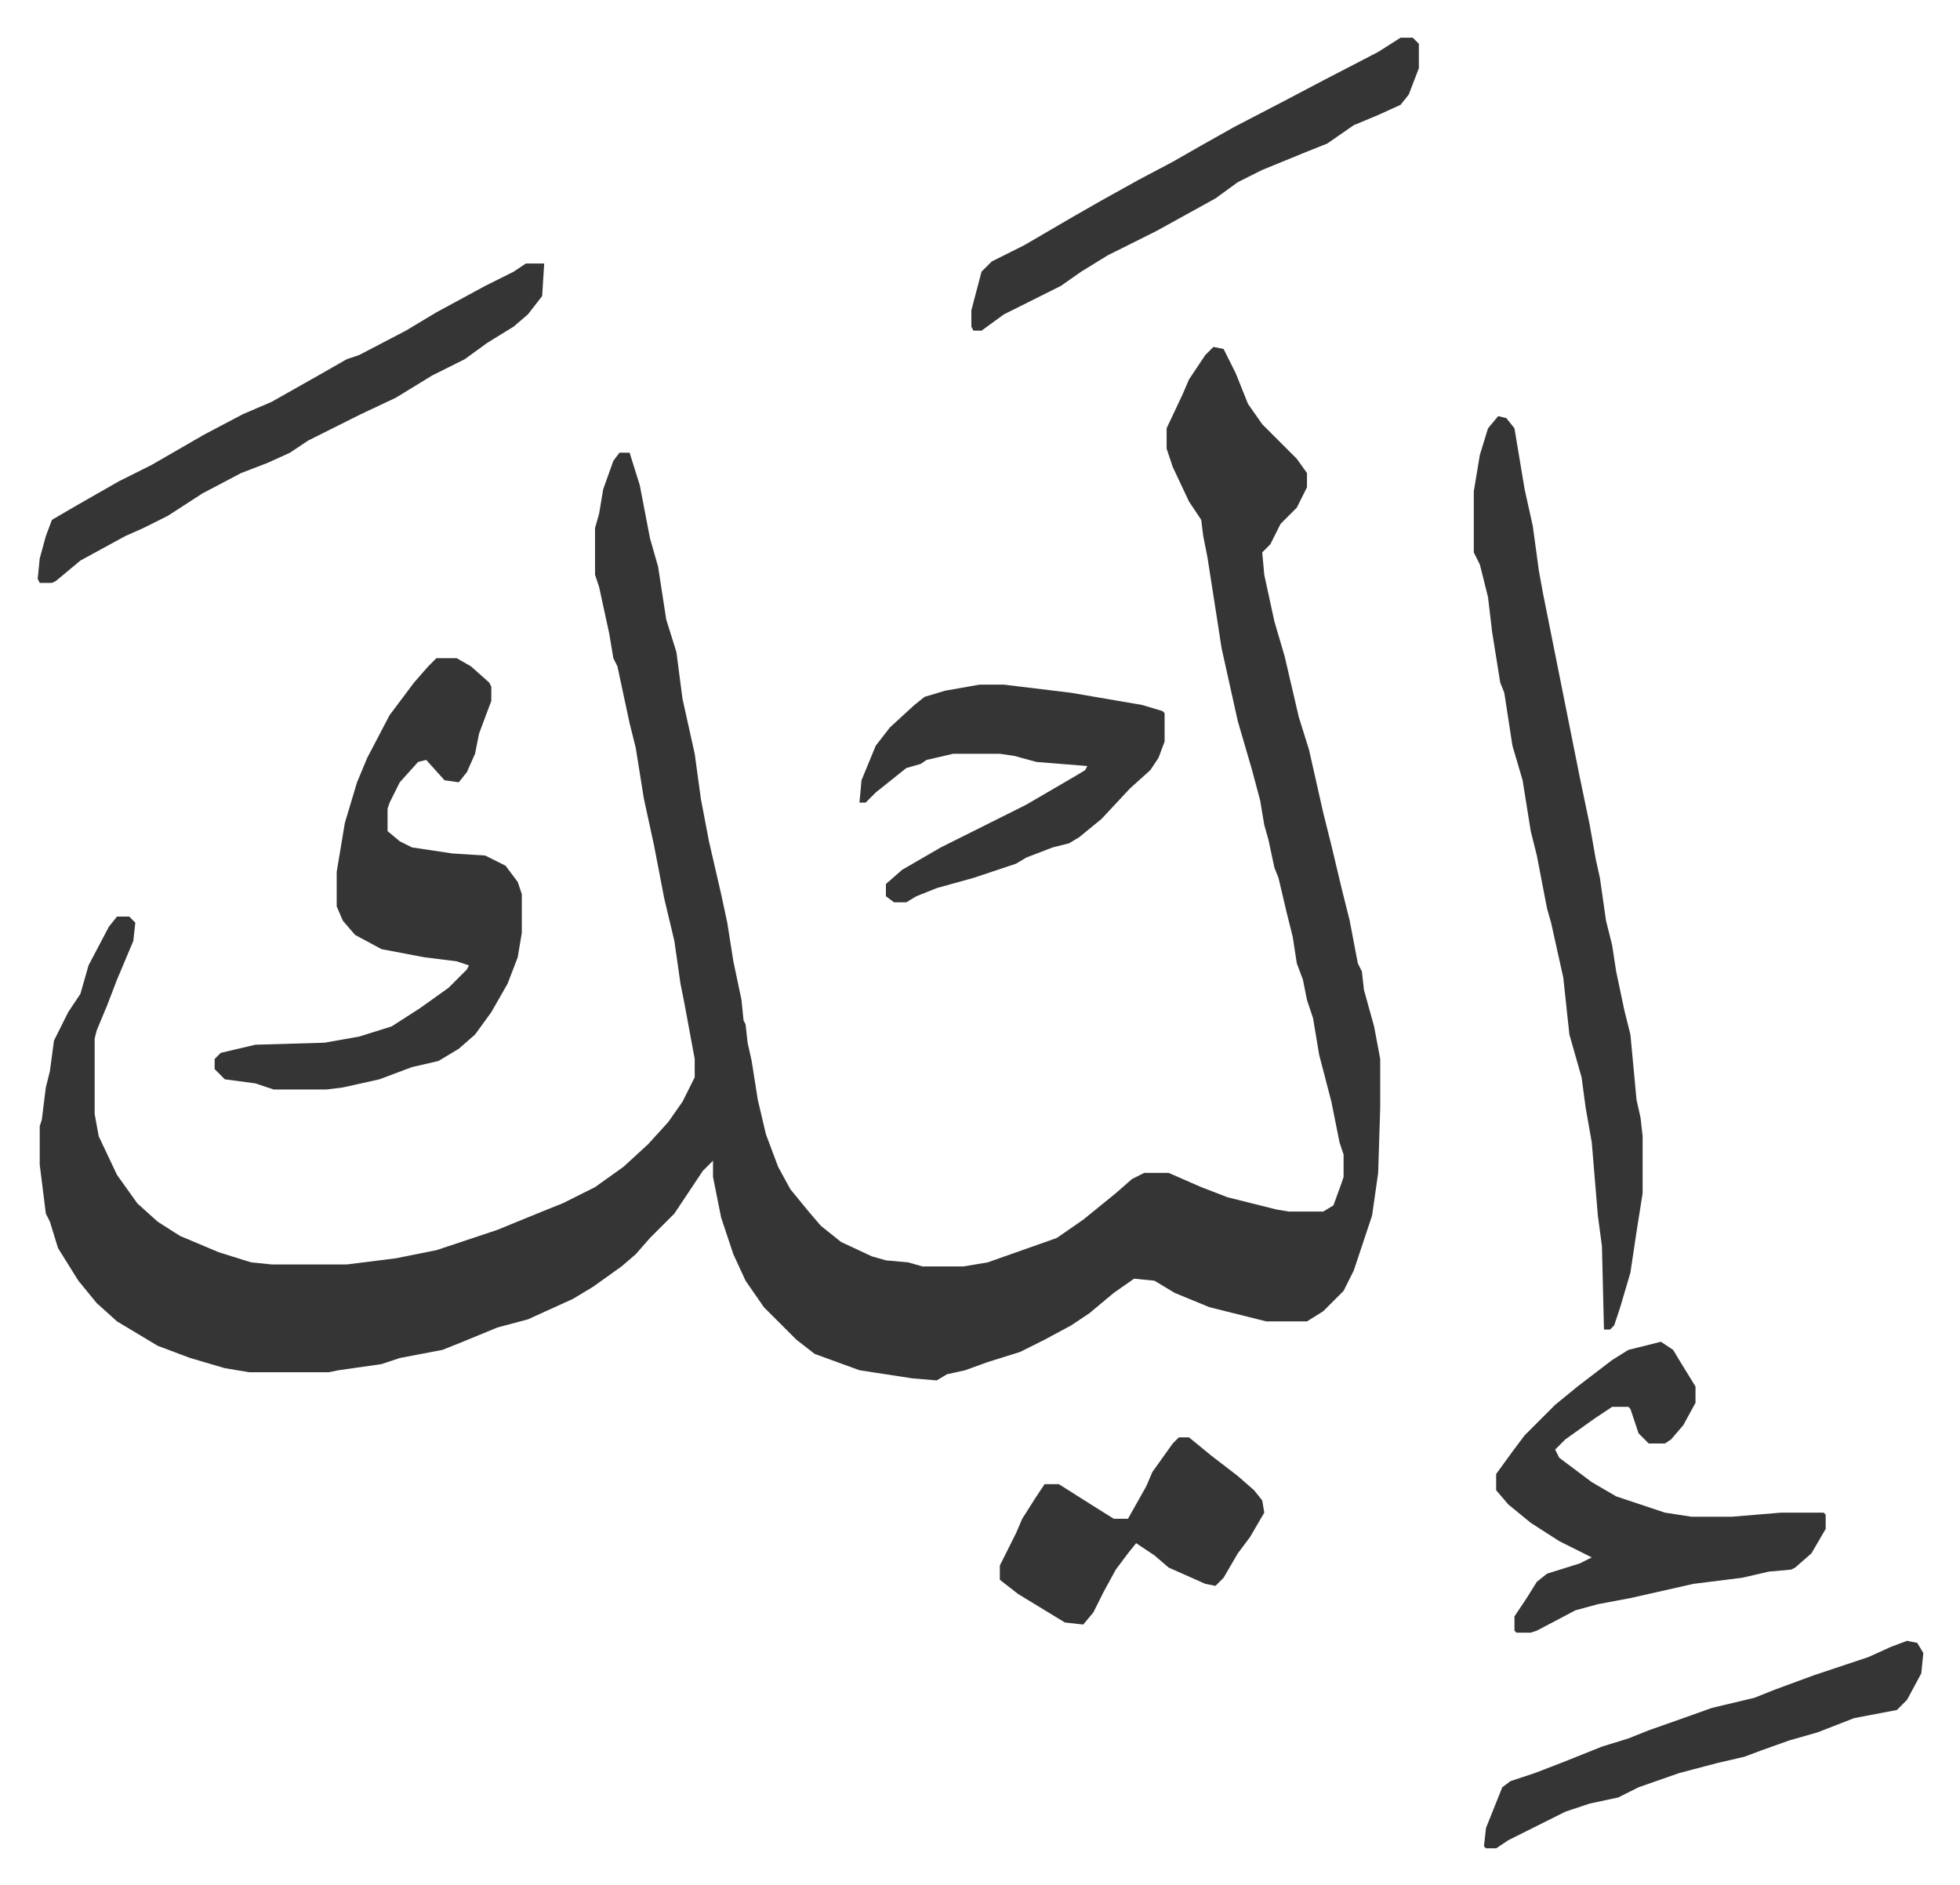
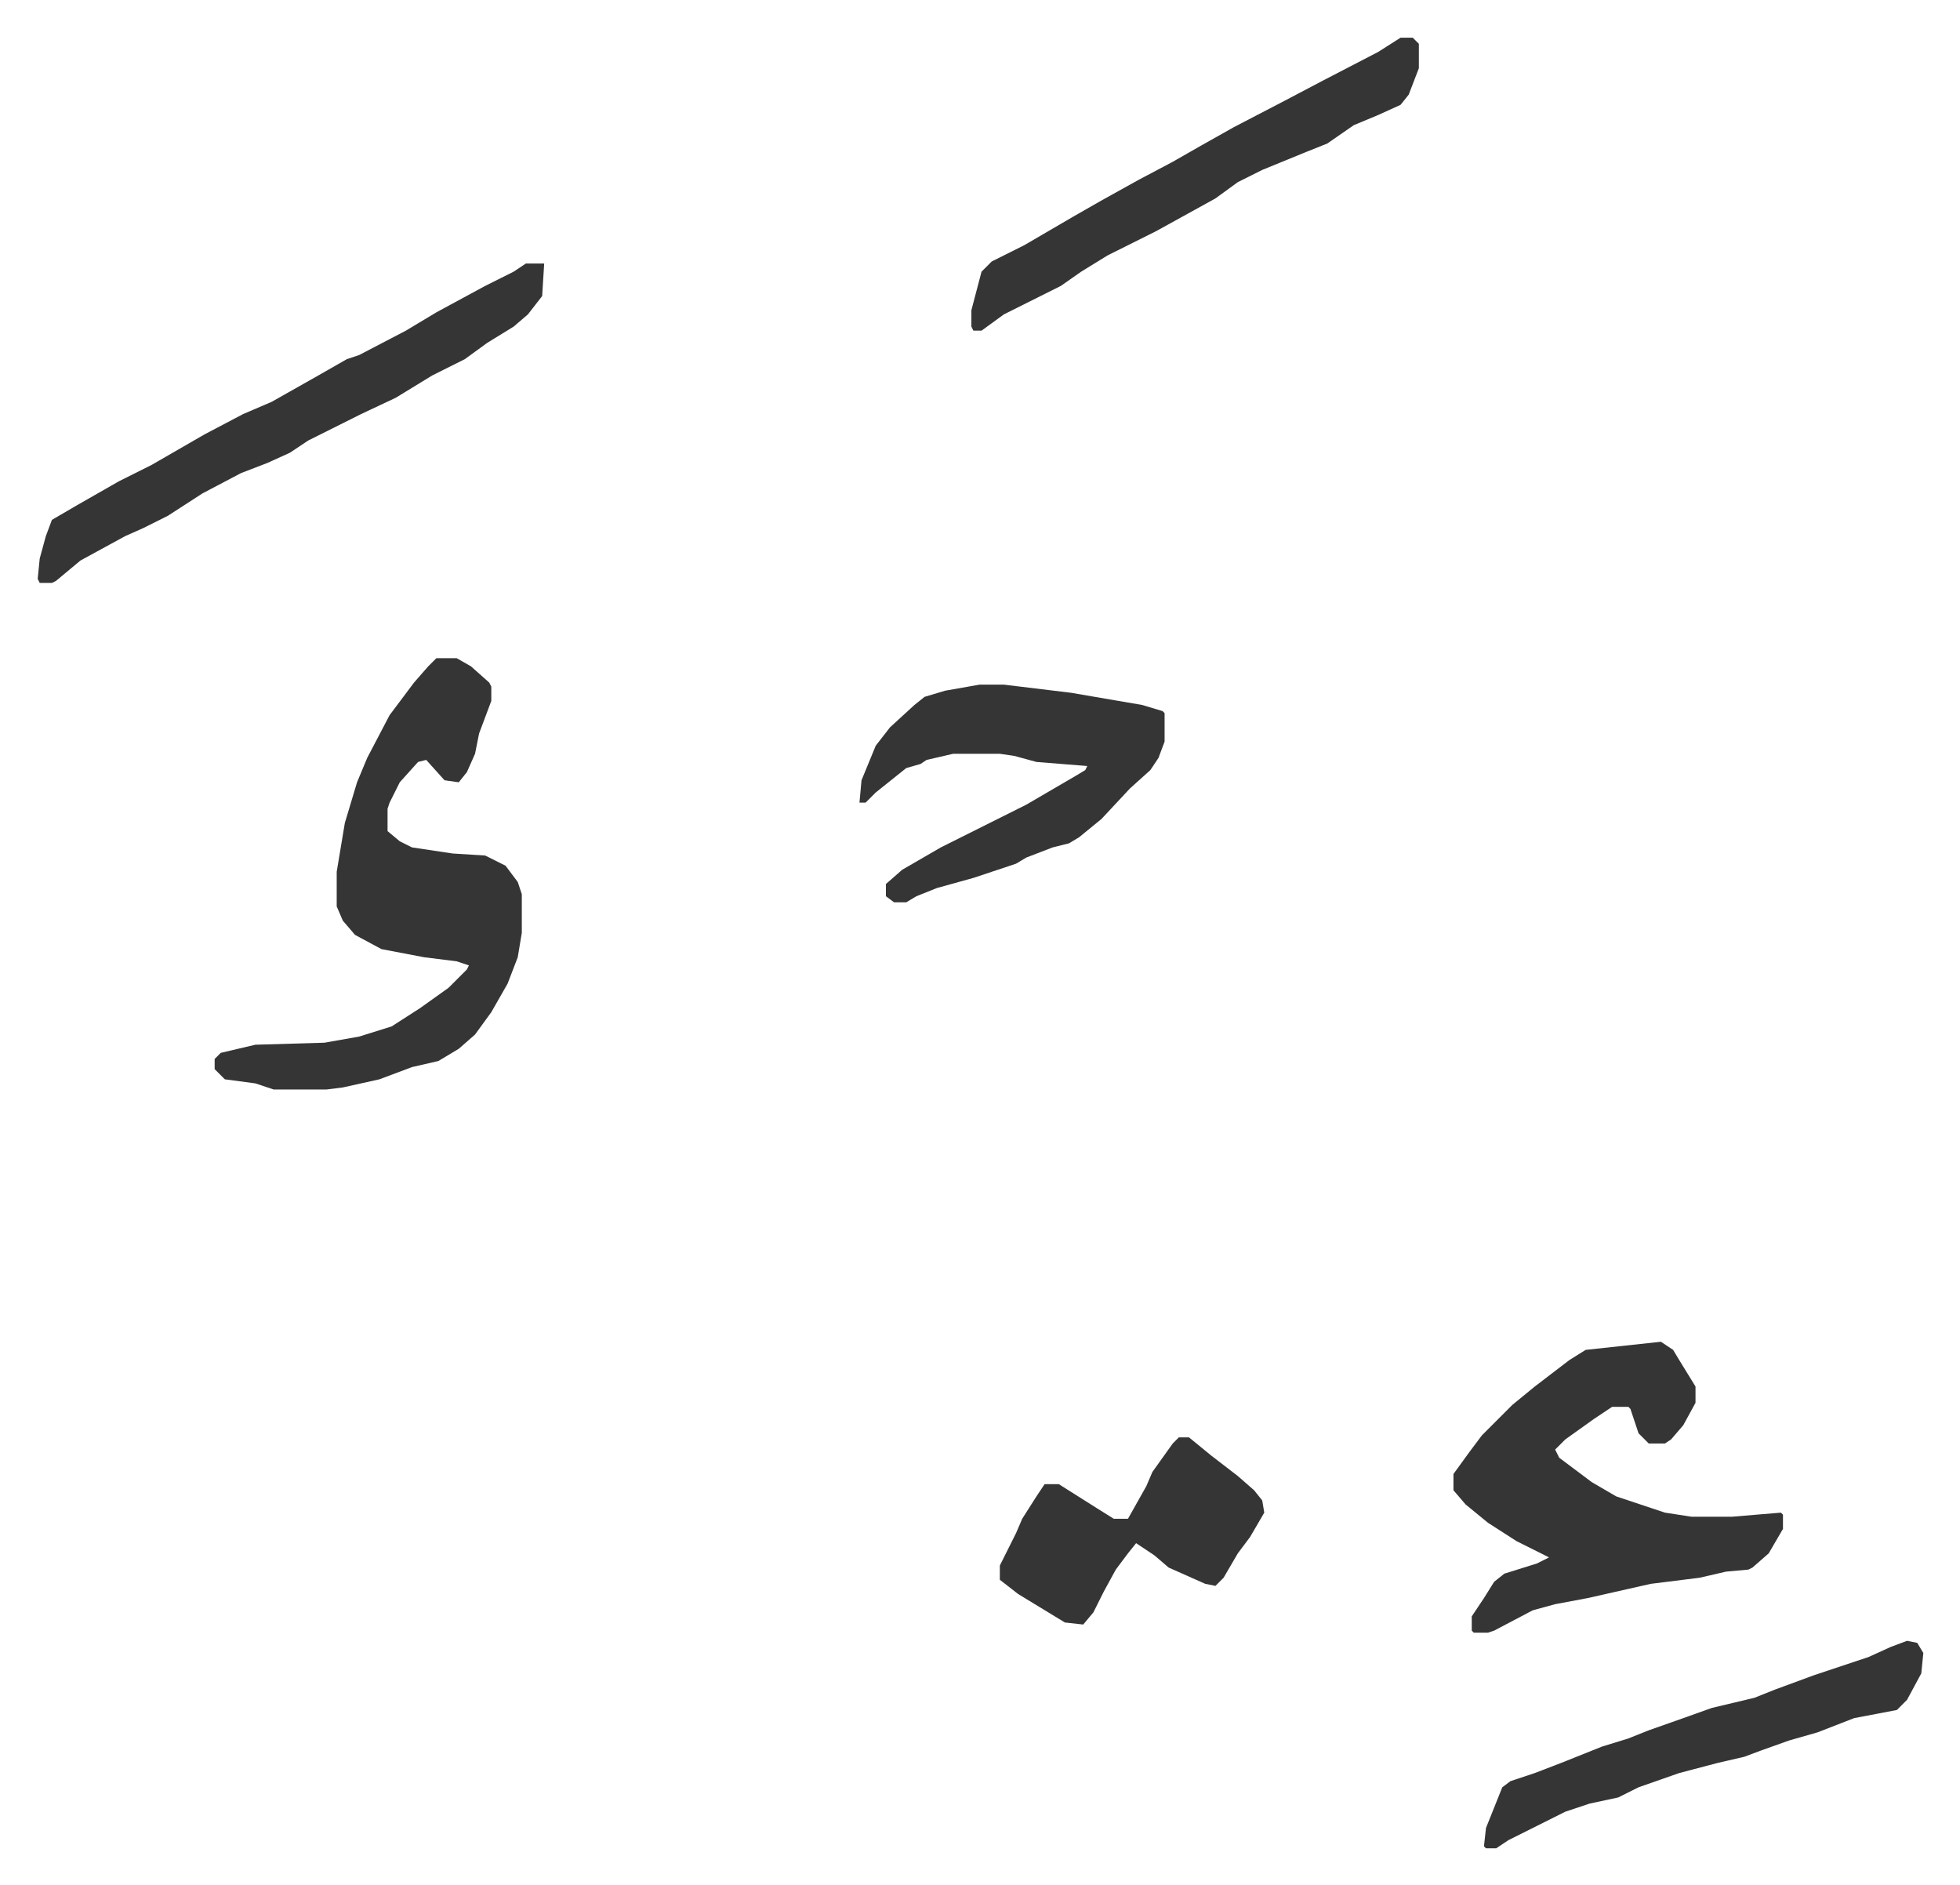
<svg xmlns="http://www.w3.org/2000/svg" role="img" viewBox="-18.53 286.47 963.56 926.56">
-   <path fill="#353535" id="rule_normal" d="M578 457l5 1 6 12 6 15 7 10 17 17 5 7v7l-5 10-8 8-5 10-4 4 1 11 5 23 5 17 7 30 5 16 7 31 4 16 5 21 4 16 4 21 2 4 1 9 5 18 3 16v24l-1 32-3 21-9 27-5 10-10 10-8 5h-20l-28-7-17-7-10-6-10-1-10 7-12 10-9 6-13 7-12 6-16 5-11 4-9 2-5 3-12-1-26-4-22-8-9-7-16-16-9-13-6-13-6-18-4-20v-8l-5 5-14 21-12 12-7 8-7 6-14 10-10 6-22 10-15 4-17 7-10 4-21 4-9 3-21 3-5 1h-39l-12-2-17-5-16-6-20-12-10-9-9-11-10-16-4-13-2-4-3-24v-19l1-3 2-16 2-8 2-15 7-14 6-9 4-14 10-19 4-5h6l3 3-1 9-8 19-5 13-5 12-1 4v37l2 11 9 19 10 14 10 9 11 7 19 8 16 5 10 1h37l24-3 20-4 30-10 22-9 10-4 16-8 14-10 12-11 10-11 7-10 6-12v-9l-5-27-2-10-3-21-5-21-5-26-5-23-4-25-3-12-6-28-2-4-2-12-5-23-2-6v-23l2-7 2-12 5-14 3-4h5l5 16 5 26 4 14 4 26 5 16 3 23 6 27 3 22 4 21 6 26 3 14 3 19 4 19 1 10 1 2 1 9 2 9 3 19 4 17 6 16 6 11 9 11 6 7 10 8 15 7 7 2 11 1 7 2h20l12-2 34-12 13-9 16-13 8-7 6-3h12l16 7 13 5 12 3 12 3 6 1h17l5-3 4-11 1-3v-11l-2-6-4-20-6-23-3-18-3-9-2-10-3-8-2-13-3-12-4-17-2-5-3-14-2-7-2-12-4-15-7-24-6-27-2-9-2-13-5-32-2-10-1-8-6-9-8-17-3-9v-10l8-17 3-7 8-12zm140 34l4 1 4 5 5 30 4 18 3 22 2 11 5 25 10 50 3 15 5 24 3 17 2 9 3 21 3 12 2 13 4 19 3 12 3 32 2 9 1 9v28l-3 19-3 20-5 17-3 9-2 2h-3l-1-41-2-15-3-36-3-17-2-15-6-21-3-28-6-27-2-7-5-26-3-12-4-25-5-17-4-26-2-5-4-25-2-17-4-16-3-6v-30l3-18 4-13z" />
-   <path fill="#353535" id="rule_normal" d="M196 610h10l7 4 9 8 1 2v7l-6 16-2 10-4 9-4 5-7-1-9-10-4 1-9 10-5 10-1 3v11l6 5 6 3 20 3 16 1 10 5 6 8 2 6v19l-2 12-5 13-8 14-8 11-8 7-10 6-13 3-16 6-18 4-8 1h-26l-9-3-15-2-5-5v-5l3-3 17-4 34-1 17-3 16-5 14-9 14-10 9-9 1-2-6-2-16-2-21-4-13-7-6-7-3-7v-17l4-24 6-20 5-12 11-21 12-16 7-8zm602 336l6 4 3 5 8 13v8l-6 11-6 7-3 2h-8l-5-5-4-12-1-1h-8l-9 6-14 10-5 5 2 4 16 12 12 7 24 8 13 2h20l24-2h21l1 1v7l-7 12-8 7-2 1-11 1-13 3-24 3-31 7-16 3-11 3-19 10-3 1h-7l-1-1v-7l6-9 5-8 5-4 16-5 6-3-16-8-14-9-11-9-6-7v-8l8-11 6-8 15-15 11-9 17-13 8-5zM463 623h12l33 4 35 6 10 3 1 1v14l-3 8-4 6-10 9-14 15-11 9-5 3-8 2-13 5-5 3-21 7-18 5-10 4-5 3h-6l-4-3v-6l8-7 19-11 42-21 24-14 5-3 1-2-25-2-11-3-7-1h-23l-13 3-3 2-7 2-15 12-5 5h-3l1-11 7-17 7-9 12-11 5-4 10-3zM240 416h9l-1 16-7 9-7 6-13 8-11 8-16 8-18 11-17 8-14 7-12 6-9 6-11 5-13 5-19 10-17 11-12 6-9 4-22 12-12 10-2 1H1l-1-2 1-10 3-11 3-8 12-7 21-12 16-8 26-15 19-10 14-6 23-13 14-8 6-2 23-12 15-9 24-13 14-7zm430-111h6l3 3v12l-5 13-4 5-11 5-12 5-13 9-10 4-22 9-12 6-11 8-29 16-24 12-13 8-10 7-16 8-12 6-11 8h-4l-1-2v-8l5-19 5-5 16-8 24-14 14-8 18-10 17-9 14-8 16-9 25-13 19-10 27-14zM561 993h5l11 9 13 10 8 7 4 5 1 6-7 12-6 8-7 12-4 4-5-1-18-8-7-6-9-6-4 5-6 8-6 11-5 10-5 6-9-1-23-14-9-7v-7l8-16 3-7 7-11 4-6h7l19 12 8 5h7l9-16 3-7 10-14zm358 100l5 1 3 5-1 10-7 13-5 5-21 4-18 7-14 4-14 5-8 3-13 3-19 5-20 7-10 5-14 3-12 4-16 8-12 6-6 4h-5l-1-1 1-9 8-20 4-3 12-4 13-5 20-8 13-4 10-4 17-6 14-5 21-5 10-4 19-7 27-9 11-5z" />
+   <path fill="#353535" id="rule_normal" d="M196 610h10l7 4 9 8 1 2v7l-6 16-2 10-4 9-4 5-7-1-9-10-4 1-9 10-5 10-1 3v11l6 5 6 3 20 3 16 1 10 5 6 8 2 6v19l-2 12-5 13-8 14-8 11-8 7-10 6-13 3-16 6-18 4-8 1h-26l-9-3-15-2-5-5v-5l3-3 17-4 34-1 17-3 16-5 14-9 14-10 9-9 1-2-6-2-16-2-21-4-13-7-6-7-3-7v-17l4-24 6-20 5-12 11-21 12-16 7-8zm602 336l6 4 3 5 8 13v8l-6 11-6 7-3 2h-8l-5-5-4-12-1-1h-8l-9 6-14 10-5 5 2 4 16 12 12 7 24 8 13 2h20l24-2l1 1v7l-7 12-8 7-2 1-11 1-13 3-24 3-31 7-16 3-11 3-19 10-3 1h-7l-1-1v-7l6-9 5-8 5-4 16-5 6-3-16-8-14-9-11-9-6-7v-8l8-11 6-8 15-15 11-9 17-13 8-5zM463 623h12l33 4 35 6 10 3 1 1v14l-3 8-4 6-10 9-14 15-11 9-5 3-8 2-13 5-5 3-21 7-18 5-10 4-5 3h-6l-4-3v-6l8-7 19-11 42-21 24-14 5-3 1-2-25-2-11-3-7-1h-23l-13 3-3 2-7 2-15 12-5 5h-3l1-11 7-17 7-9 12-11 5-4 10-3zM240 416h9l-1 16-7 9-7 6-13 8-11 8-16 8-18 11-17 8-14 7-12 6-9 6-11 5-13 5-19 10-17 11-12 6-9 4-22 12-12 10-2 1H1l-1-2 1-10 3-11 3-8 12-7 21-12 16-8 26-15 19-10 14-6 23-13 14-8 6-2 23-12 15-9 24-13 14-7zm430-111h6l3 3v12l-5 13-4 5-11 5-12 5-13 9-10 4-22 9-12 6-11 8-29 16-24 12-13 8-10 7-16 8-12 6-11 8h-4l-1-2v-8l5-19 5-5 16-8 24-14 14-8 18-10 17-9 14-8 16-9 25-13 19-10 27-14zM561 993h5l11 9 13 10 8 7 4 5 1 6-7 12-6 8-7 12-4 4-5-1-18-8-7-6-9-6-4 5-6 8-6 11-5 10-5 6-9-1-23-14-9-7v-7l8-16 3-7 7-11 4-6h7l19 12 8 5h7l9-16 3-7 10-14zm358 100l5 1 3 5-1 10-7 13-5 5-21 4-18 7-14 4-14 5-8 3-13 3-19 5-20 7-10 5-14 3-12 4-16 8-12 6-6 4h-5l-1-1 1-9 8-20 4-3 12-4 13-5 20-8 13-4 10-4 17-6 14-5 21-5 10-4 19-7 27-9 11-5z" />
</svg>